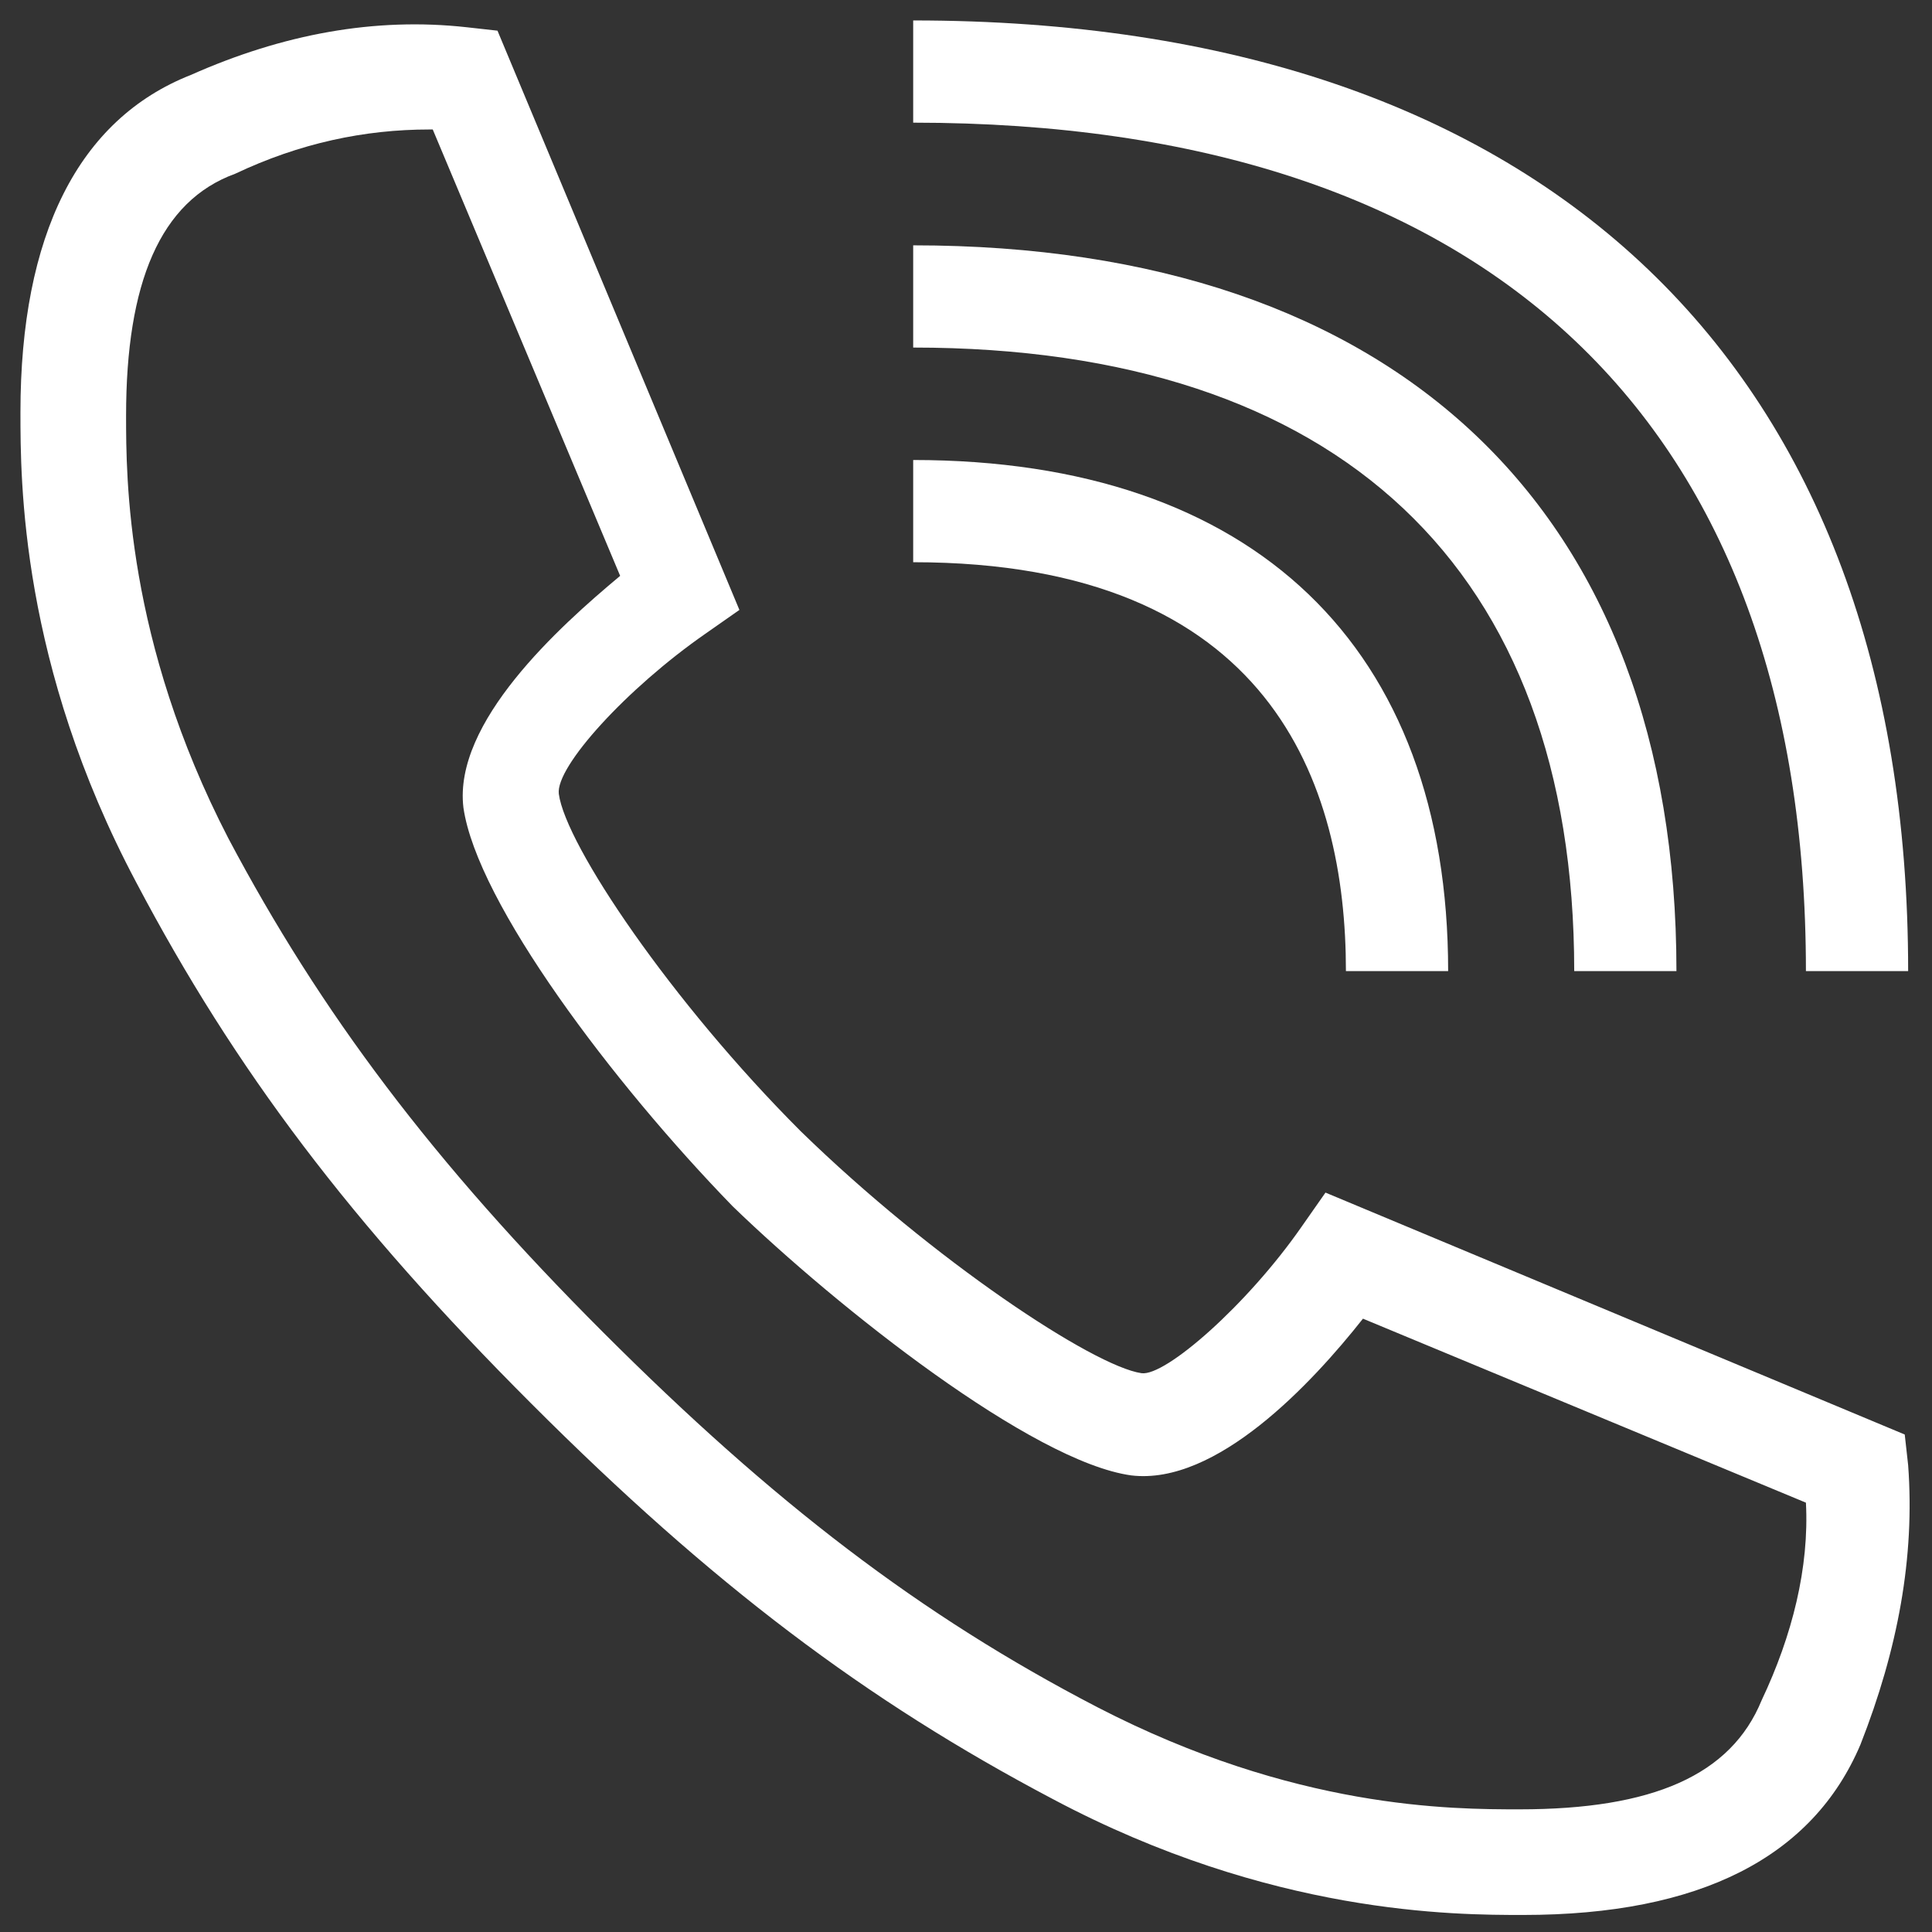
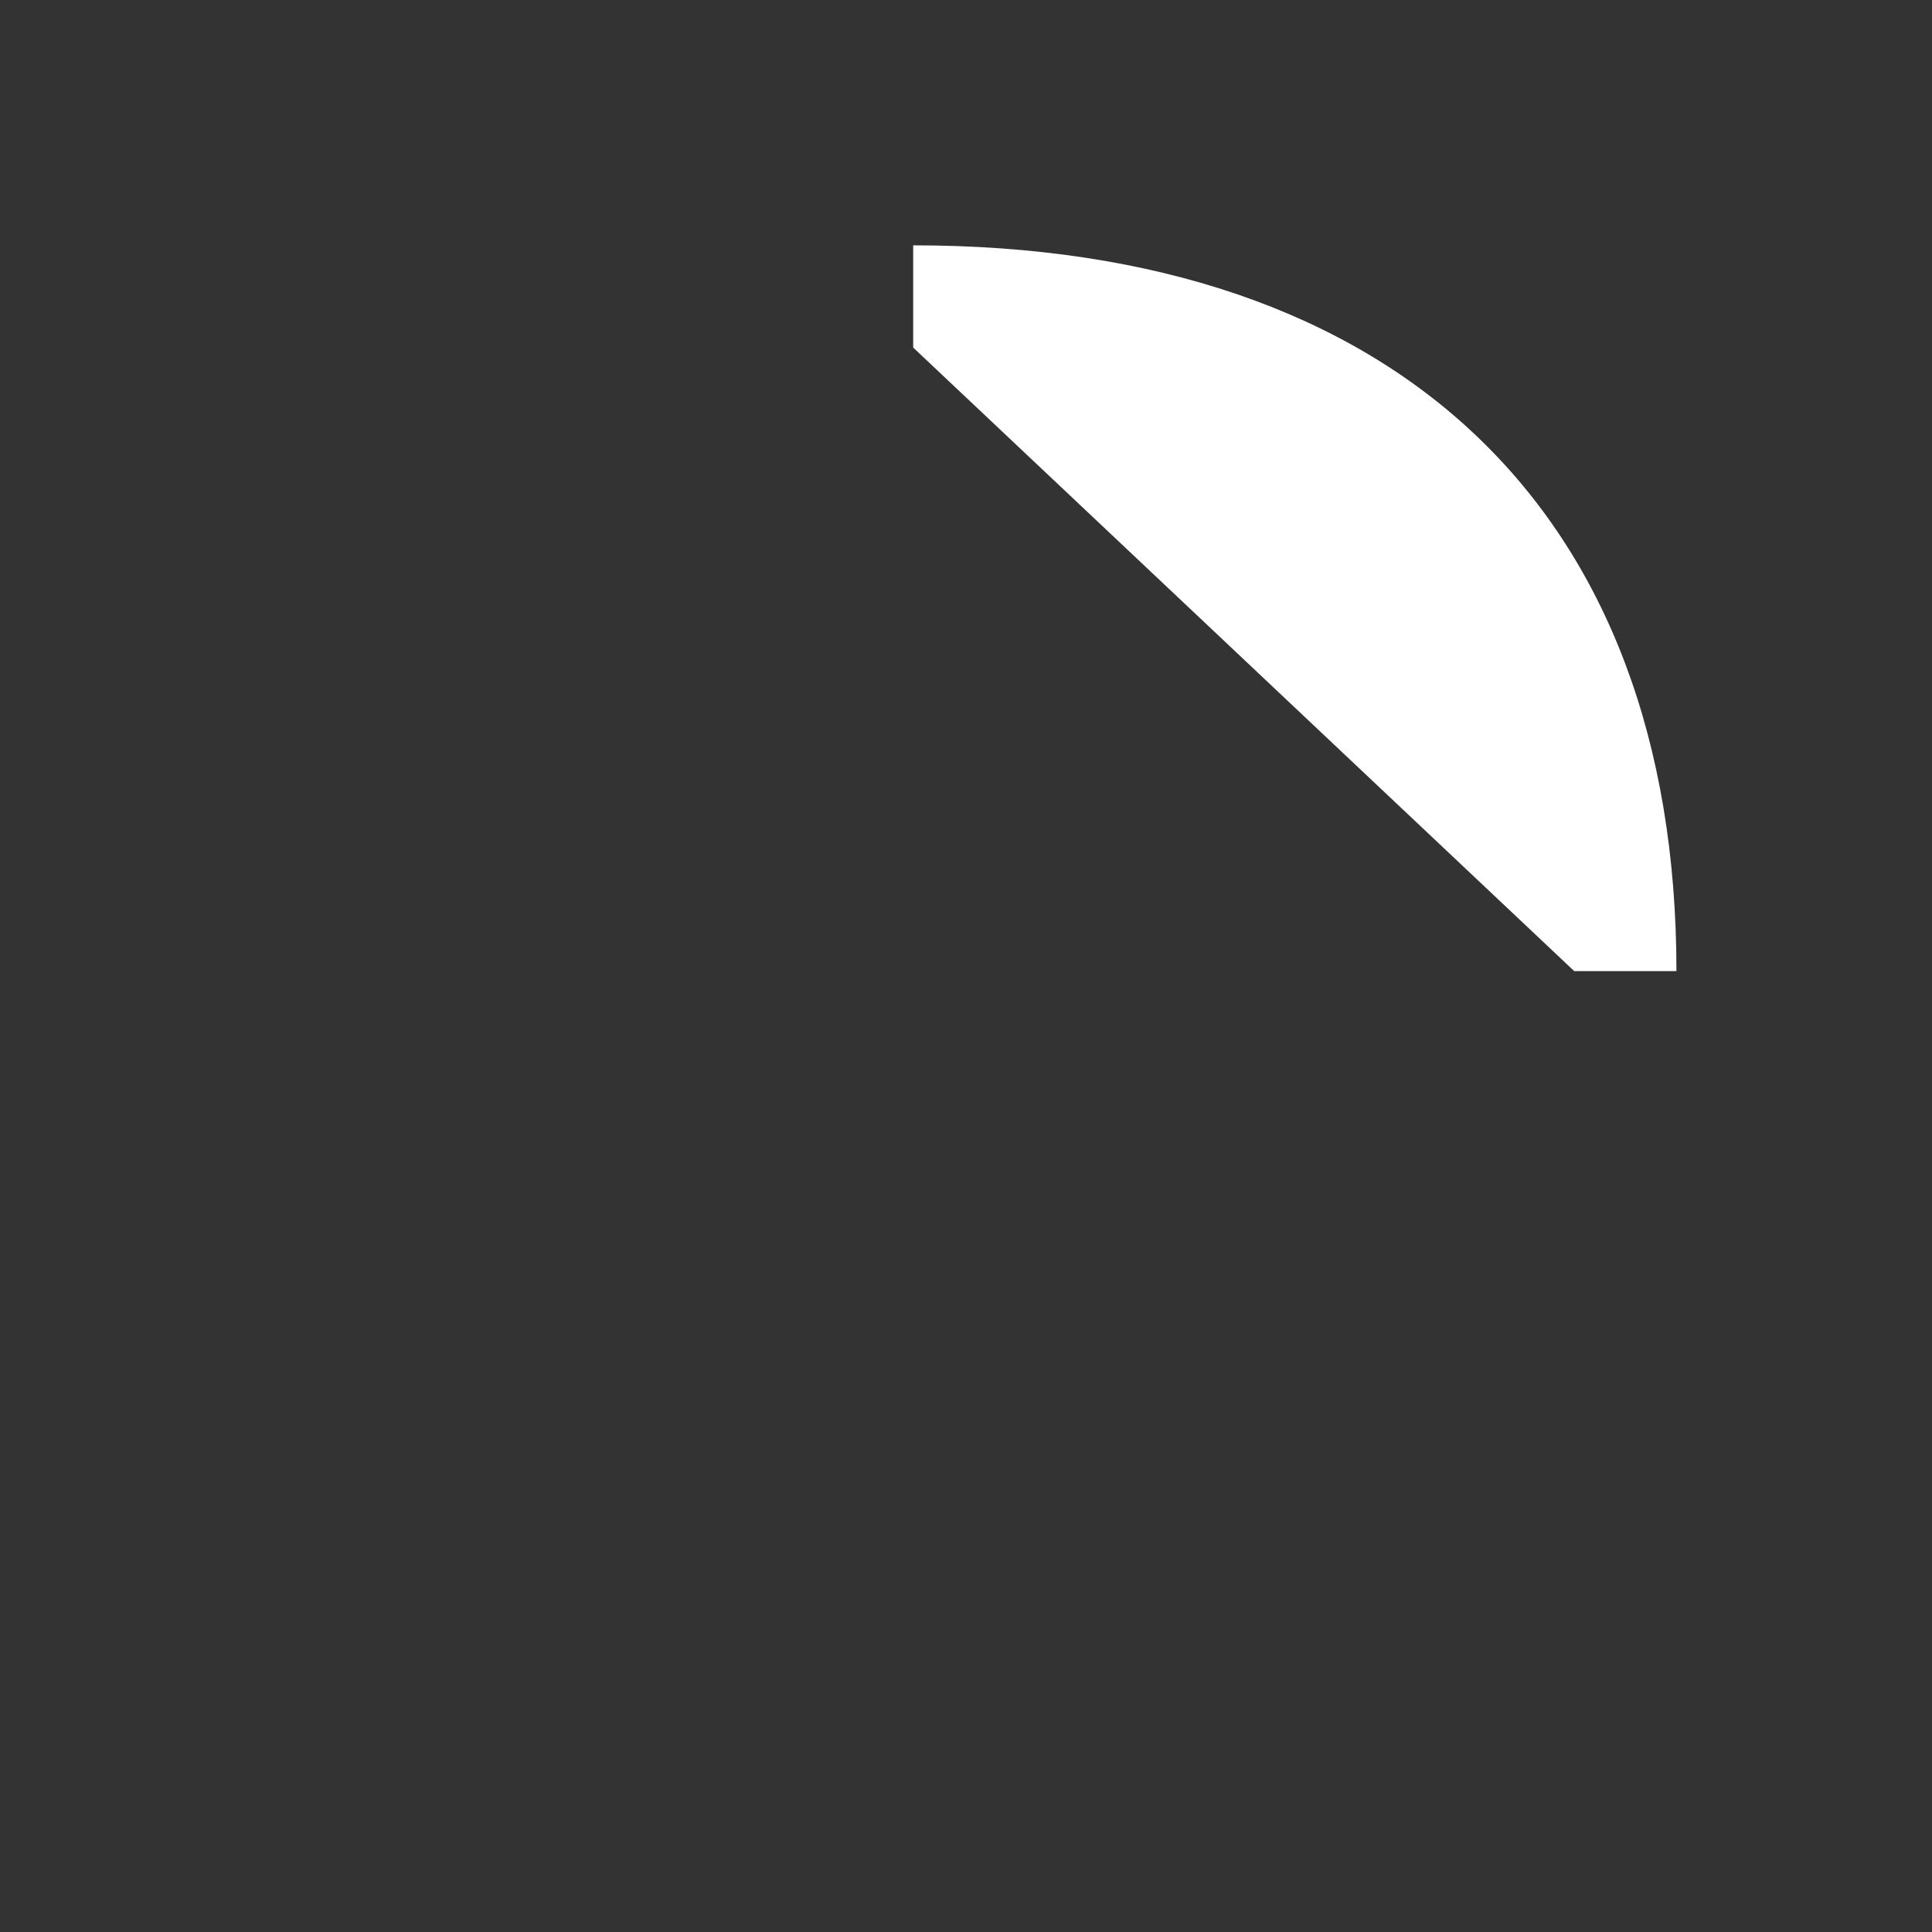
<svg xmlns="http://www.w3.org/2000/svg" version="1.1" id="Ebene_2_1_" x="0px" y="0px" viewBox="0 0 56.7 56.7" style="enable-background:new 0 0 56.7 56.7;" xml:space="preserve">
  <rect x="0" y="0" width="56.7" height="56.7" fill="#333333" stroke="none" />
  <style type="text/css">
	.st0{fill:#FFFFFF;}
</style>
  <g>
-     <path class="st0" d="M53,28.5h3C56,10.8,45.4,0.6,26.8,0.6v3C43.7,3.6,53,12.4,53,28.5z" />
-     <path class="st0" d="M46.2,28.5h3C49.2,15,41,7.2,26.8,7.2v3C39.3,10.2,46.2,16.7,46.2,28.5z" />
-     <path class="st0" d="M39.5,28.5h3c0-9.5-5.7-15-15.7-15v3C37.3,16.5,39.5,23,39.5,28.5z" />
-     <path class="st0" d="M56,43l-0.1-0.9l-17-7.1l-0.7,1c-1.6,2.3-4,4.4-4.7,4.3c-1.4-0.2-6.1-3.3-10-7.1c-3.8-3.8-6.9-8.4-7.1-9.9   c-0.1-0.8,2-3.1,4.3-4.7l1-0.7l-7.1-17l-0.9-0.1C11,0.5,8.3,1,5.6,2.2c-3.3,1.3-5,4.7-5,9.9c0,2,0,7.4,3.4,13.8   c2.9,5.5,6.3,10,11.6,15.3s9.8,8.7,15.3,11.6c6.4,3.4,11.8,3.4,13.8,3.4c5.2,0,8.5-1.7,9.9-5C55.7,48.4,56.2,45.7,56,43z    M51.7,49.9L51.7,49.9c-0.9,2.2-3.2,3.2-7.1,3.2c-2,0-6.6,0-12.4-3c-5.2-2.7-9.5-6-14.5-11s-8.3-9.4-11-14.5c-3-5.8-3-10.6-3-12.4   c0-3.9,1-6.3,3.2-7.1c1.9-0.9,3.8-1.3,5.7-1.3c0,0,0,0,0.1,0l5.5,13.1c-1.8,1.5-4.9,4.3-4.6,6.8c0.4,2.8,4.4,8.1,7.9,11.7   c3.1,3,8.8,7.5,11.7,7.9c2.5,0.3,5.3-2.7,6.8-4.6L53,44.1C53.1,46,52.6,48,51.7,49.9z" />
+     <path class="st0" d="M46.2,28.5h3C49.2,15,41,7.2,26.8,7.2v3z" />
  </g>
</svg>